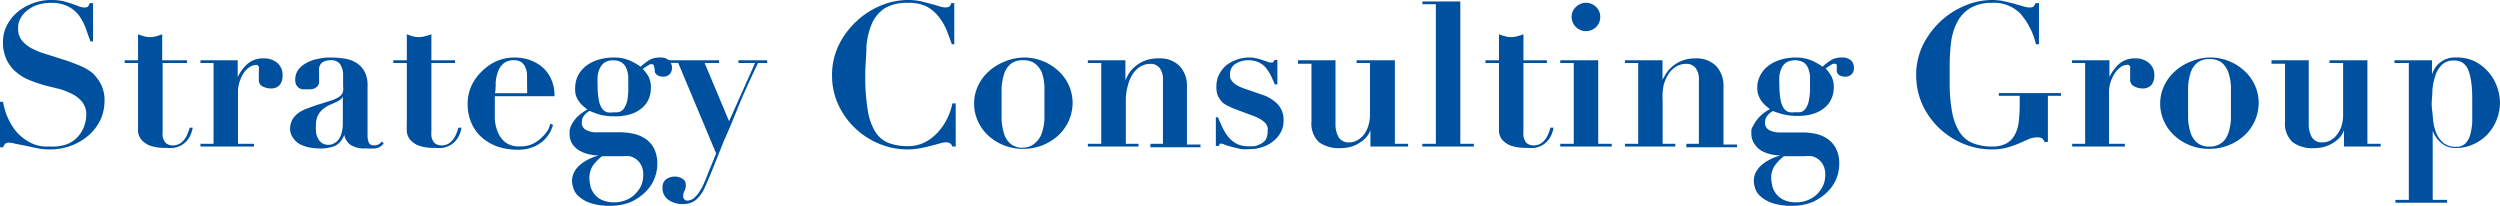
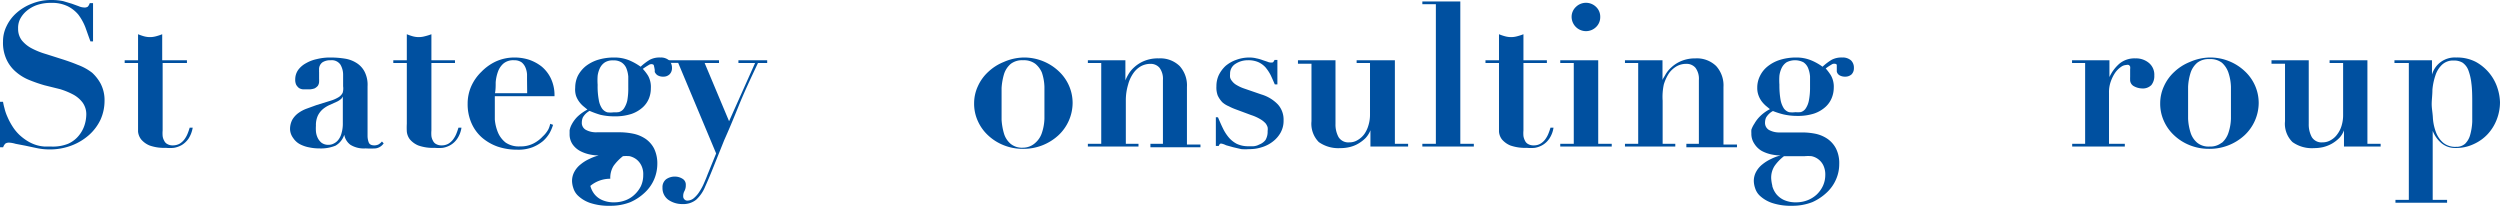
<svg xmlns="http://www.w3.org/2000/svg" id="レイヤー_1" data-name="レイヤー 1" viewBox="0 0 173.85 14.31">
  <title>sttl-scg</title>
  <g>
    <path d="M.21,7.08a4.21,4.21,0,0,0,.1.44,3.16,3.16,0,0,0,.2.59,4.52,4.52,0,0,0,.34.65,3.12,3.12,0,0,0,.49.61A3.61,3.61,0,0,0,2,9.86a2.68,2.68,0,0,0,.57.24,2.58,2.58,0,0,0,.52.09h.45A2.85,2.85,0,0,0,4.73,10a2,2,0,0,0,.75-.57,2.22,2.22,0,0,0,.39-.7A2.52,2.52,0,0,0,6,8a1.39,1.39,0,0,0-.25-.86,2,2,0,0,0-.65-.56,5.19,5.19,0,0,0-.92-.38L3.09,5.93A10.31,10.31,0,0,1,2,5.55,3.29,3.29,0,0,1,1.11,5a2.5,2.5,0,0,1-.65-.85A2.75,2.75,0,0,1,.21,2.88,2.37,2.37,0,0,1,.46,1.81a2.85,2.85,0,0,1,.7-.92A3.46,3.46,0,0,1,2.23.25,3.56,3.56,0,0,1,3.58,0,4,4,0,0,1,4.4.08L5,.26l.47.17a1,1,0,0,0,.37.09A.39.39,0,0,0,6.11.46.73.73,0,0,0,6.24.22h.23V2.88H6.29c-.12-.32-.23-.64-.36-1a3.75,3.75,0,0,0-.48-.86A2.3,2.3,0,0,0,4.7.43,2.47,2.47,0,0,0,3.57.2a3,3,0,0,0-1,.15,2.3,2.3,0,0,0-.72.41,1.85,1.85,0,0,0-.45.56A1.39,1.39,0,0,0,1.26,2a1.29,1.29,0,0,0,.26.81,2.22,2.22,0,0,0,.68.55,5.33,5.33,0,0,0,1,.4l1.1.35c.38.12.75.25,1.11.4a3.76,3.76,0,0,1,1,.55A2.94,2.94,0,0,1,7,5.82,2.48,2.48,0,0,1,7.27,7,3.2,3.2,0,0,1,7,8.3,3.35,3.35,0,0,1,6.2,9.38,3.92,3.92,0,0,1,5,10.11a4.19,4.19,0,0,1-1.58.28,4.19,4.19,0,0,1-.86-.09l-.8-.17L1.08,10a1.94,1.94,0,0,0-.42-.08.48.48,0,0,0-.28.06.61.61,0,0,0-.16.26H0V7.08Z" style="fill: #0050a0" />
    <path d="M10,2.52a1.57,1.57,0,0,0,.86,0,3.45,3.45,0,0,0,.42-.14V4.19H13v.19H11.31V9.07a2.38,2.38,0,0,0,0,.39.86.86,0,0,0,.11.33.49.49,0,0,0,.22.23.74.74,0,0,0,.38.09,1,1,0,0,0,.46-.11,1.15,1.15,0,0,0,.33-.29,1.74,1.74,0,0,0,.23-.4,4.43,4.43,0,0,0,.15-.43l.21,0a2,2,0,0,1-.29.76,1.59,1.59,0,0,1-.46.44,1.64,1.64,0,0,1-.56.2,2.71,2.71,0,0,1-.56,0,3,3,0,0,1-1.12-.16,1.54,1.54,0,0,1-.59-.42,1.05,1.05,0,0,1-.22-.55c0-.2,0-.38,0-.55V4.38H8.67V4.19H9.6V2.38A3.59,3.59,0,0,0,10,2.52Z" style="fill: #0050a0" />
-     <path d="M16.53,4.19V5.36h0a3.1,3.1,0,0,1,.68-.92,1.66,1.66,0,0,1,1.13-.38,1.4,1.4,0,0,1,.95.32,1.08,1.08,0,0,1,.36.87,1,1,0,0,1-.2.66.8.8,0,0,1-.65.24A1.31,1.31,0,0,1,18.24,6,.49.49,0,0,1,18,5.52a1,1,0,0,1,0-.15,1.7,1.7,0,0,1,0-.22c0-.08,0-.16,0-.22a.75.75,0,0,0,0-.11.6.6,0,0,0,0-.18.31.31,0,0,0-.09-.11.31.31,0,0,0-.19,0,.69.69,0,0,0-.35.13A1.44,1.44,0,0,0,17,5a2.32,2.32,0,0,0-.31.61,2.2,2.2,0,0,0-.14.8V10h1.11v.19H13.94V10h.91V4.38h-.91V4.19Z" style="fill: #0050a0" />
    <path d="M26.12,10.32a5.91,5.91,0,0,1-.7,0,1.77,1.77,0,0,1-1.05-.25,1.1,1.1,0,0,1-.43-.7h0a1.34,1.34,0,0,1-.61.76,2.67,2.67,0,0,1-1.14.19,3.21,3.21,0,0,1-.68-.07,2.27,2.27,0,0,1-.65-.22,1.29,1.29,0,0,1-.47-.43A1.09,1.09,0,0,1,20.17,9a1.39,1.39,0,0,1,.16-.68,1.54,1.54,0,0,1,.42-.46,2.37,2.37,0,0,1,.59-.31L22,7.31,23,7a2.3,2.3,0,0,0,.56-.25.76.76,0,0,0,.27-.3A1.08,1.08,0,0,0,23.86,6V5.18a1.38,1.38,0,0,0-.19-.69.73.73,0,0,0-.68-.3,1,1,0,0,0-.56.14.59.59,0,0,0-.24.54,1,1,0,0,0,0,.15l0,.23,0,.24a1,1,0,0,1,0,.15.54.54,0,0,1-.09.33.76.76,0,0,1-.23.18,1.4,1.4,0,0,1-.28.06h-.25l-.29,0a.62.62,0,0,1-.26-.09.84.84,0,0,1-.19-.22.81.81,0,0,1-.07-.38,1.14,1.14,0,0,1,.2-.65,1.64,1.64,0,0,1,.54-.47,2.56,2.56,0,0,1,.76-.29A3.74,3.74,0,0,1,23,4a6.23,6.23,0,0,1,1,.08,2.11,2.11,0,0,1,.81.31,1.55,1.55,0,0,1,.55.61,2,2,0,0,1,.2,1V9.44a1.3,1.3,0,0,0,.08.46q.08.21.39.21a.66.66,0,0,0,.3-.07,1,1,0,0,0,.23-.2l.12.13A.82.82,0,0,1,26.12,10.32Zm-2.29-3.6a.42.42,0,0,1-.11.16,1.23,1.23,0,0,1-.27.18l-.53.24a2,2,0,0,0-.48.3,1.41,1.41,0,0,0-.34.45,1.55,1.55,0,0,0-.13.69,2.82,2.82,0,0,0,0,.39,1.3,1.3,0,0,0,.11.43,1,1,0,0,0,.27.36.78.78,0,0,0,.51.15.73.73,0,0,0,.35-.09.86.86,0,0,0,.32-.26,1.23,1.23,0,0,0,.22-.46,2.31,2.31,0,0,0,.09-.69V6.72Z" style="fill: #0050a0" />
    <path d="M28.69,2.52a1.57,1.57,0,0,0,.86,0A3.45,3.45,0,0,0,30,2.38V4.19h1.64v.19H30V9.07a2.38,2.38,0,0,0,0,.39.86.86,0,0,0,.11.33.49.49,0,0,0,.22.23.75.75,0,0,0,.39.09.94.94,0,0,0,.45-.11,1.15,1.15,0,0,0,.33-.29,1.74,1.74,0,0,0,.23-.4,4.43,4.43,0,0,0,.15-.43l.21,0a1.83,1.83,0,0,1-.29.76,1.47,1.47,0,0,1-.46.44,1.59,1.59,0,0,1-.55.2,2.84,2.84,0,0,1-.56,0,3,3,0,0,1-1.13-.16,1.54,1.54,0,0,1-.59-.42,1.05,1.05,0,0,1-.22-.55,5.34,5.34,0,0,1,0-.55V4.38h-.94V4.19h.94V2.38A3.45,3.45,0,0,0,28.69,2.52Z" style="fill: #0050a0" />
    <path d="M34.41,7.31c0,.33,0,.67,0,1a3,3,0,0,0,.23.93,1.77,1.77,0,0,0,.53.68,1.63,1.63,0,0,0,1,.26,1.92,1.92,0,0,0,.94-.21,2.27,2.27,0,0,0,.63-.48A1.93,1.93,0,0,0,38.13,9a1.55,1.55,0,0,0,.13-.39l.2.07a2.92,2.92,0,0,1-.24.57,2.36,2.36,0,0,1-.46.56,2.71,2.71,0,0,1-.73.43,2.75,2.75,0,0,1-1.05.17,4.26,4.26,0,0,1-1.36-.21,3.4,3.4,0,0,1-1.1-.63,2.85,2.85,0,0,1-.73-1,3.25,3.25,0,0,1-.27-1.35A3,3,0,0,1,32.77,6a3.21,3.21,0,0,1,.7-1,3.41,3.41,0,0,1,1-.72A3.09,3.09,0,0,1,35.78,4a3.28,3.28,0,0,1,1,.15,3,3,0,0,1,.89.48,2.46,2.46,0,0,1,.64.83,2.73,2.73,0,0,1,.25,1.23H34.41Zm2.24-1.77c0-.1,0-.22,0-.37a1.46,1.46,0,0,0-.1-.45.94.94,0,0,0-.27-.38.86.86,0,0,0-.53-.15,1.06,1.06,0,0,0-.73.22,1.35,1.35,0,0,0-.39.57,2.86,2.86,0,0,0-.16.74c0,.26,0,.52-.05.76h2.24Z" style="fill: #0050a0" />
-     <path d="M44.05,9.3a2.4,2.4,0,0,1,.85.36,1.87,1.87,0,0,1,.59.68,2.39,2.39,0,0,1,.22,1.07,2.79,2.79,0,0,1-.22,1.06,2.73,2.73,0,0,1-.66.93,3.48,3.48,0,0,1-1,.66,3.75,3.75,0,0,1-1.39.25,4.14,4.14,0,0,1-1.41-.2,2.32,2.32,0,0,1-.8-.47,1.22,1.22,0,0,1-.36-.56,1.65,1.65,0,0,1-.09-.48,1.33,1.33,0,0,1,.17-.67,1.66,1.66,0,0,1,.44-.51,2.62,2.62,0,0,1,.6-.37,3,3,0,0,1,.65-.24v0a3,3,0,0,1-.63-.07,2.55,2.55,0,0,1-.67-.24,1.52,1.52,0,0,1-.52-.46,1.23,1.23,0,0,1-.21-.73s0-.13,0-.25a1.45,1.45,0,0,1,.16-.43,2.24,2.24,0,0,1,.38-.51,3.08,3.08,0,0,1,.7-.5l-.28-.23a1.72,1.72,0,0,1-.29-.31,1.6,1.6,0,0,1-.22-.41A1.45,1.45,0,0,1,40,6.1a1.92,1.92,0,0,1,.18-.82,2.16,2.16,0,0,1,.54-.67,2.7,2.7,0,0,1,.86-.45A3.75,3.75,0,0,1,42.69,4a2.7,2.7,0,0,1,1.08.2,4.09,4.09,0,0,1,.78.44,3.76,3.76,0,0,1,.63-.48A1.43,1.43,0,0,1,45.92,4a.86.86,0,0,1,.61.2.74.74,0,0,1,.2.53.6.6,0,0,1-.17.44.6.6,0,0,1-.44.16.7.7,0,0,1-.32-.06.42.42,0,0,1-.18-.13A.56.56,0,0,1,45.53,5a1.06,1.06,0,0,0,0-.14,2.6,2.6,0,0,0-.06-.3c0-.06-.08-.1-.18-.1a.34.34,0,0,0-.19.07,4.65,4.65,0,0,0-.4.26,3,3,0,0,1,.37.48,1.61,1.61,0,0,1,.19.87,1.89,1.89,0,0,1-.13.7,1.7,1.7,0,0,1-.43.62,2.27,2.27,0,0,1-.78.46,3.64,3.64,0,0,1-1.18.17,4.22,4.22,0,0,1-1-.11A6.21,6.21,0,0,1,41,7.71a1.19,1.19,0,0,0-.47.46.9.9,0,0,0-.07.34.55.55,0,0,0,.28.52,1.5,1.5,0,0,0,.76.17H43A4.74,4.74,0,0,1,44.05,9.3Zm-3,3.62a1.61,1.61,0,0,0,.27.56,1.41,1.41,0,0,0,.53.42,2,2,0,0,0,.87.17,2.23,2.23,0,0,0,.77-.14,1.86,1.86,0,0,0,.63-.39,2.06,2.06,0,0,0,.45-.6,1.8,1.8,0,0,0,.16-.77,1.35,1.35,0,0,0-.14-.68,1.21,1.21,0,0,0-.35-.42,1.28,1.28,0,0,0-.46-.21,2.68,2.68,0,0,0-.46,0H41.87a3.37,3.37,0,0,0-.65.67,1.58,1.58,0,0,0-.23.9A2.16,2.16,0,0,0,41.06,12.92Zm2-5.13a.63.63,0,0,0,.34-.25A1.69,1.69,0,0,0,43.62,7a4.76,4.76,0,0,0,.07-.93c0-.27,0-.52,0-.75a2,2,0,0,0-.14-.59.91.91,0,0,0-.33-.39,1,1,0,0,0-.58-.14,1,1,0,0,0-.58.14,1,1,0,0,0-.34.39,1.79,1.79,0,0,0-.16.54,4.44,4.44,0,0,0,0,.63,5,5,0,0,0,.08,1.05,1.47,1.47,0,0,0,.23.6.7.7,0,0,0,.36.26,1.64,1.64,0,0,0,.45,0A1.51,1.51,0,0,0,43.06,7.79Z" style="fill: #0050a0" />
+     <path d="M44.05,9.3a2.4,2.4,0,0,1,.85.36,1.87,1.87,0,0,1,.59.68,2.39,2.39,0,0,1,.22,1.07,2.79,2.79,0,0,1-.22,1.06,2.73,2.73,0,0,1-.66.93,3.48,3.48,0,0,1-1,.66,3.75,3.75,0,0,1-1.39.25,4.14,4.14,0,0,1-1.41-.2,2.32,2.32,0,0,1-.8-.47,1.22,1.22,0,0,1-.36-.56,1.65,1.65,0,0,1-.09-.48,1.33,1.33,0,0,1,.17-.67,1.66,1.66,0,0,1,.44-.51,2.62,2.62,0,0,1,.6-.37,3,3,0,0,1,.65-.24v0a3,3,0,0,1-.63-.07,2.55,2.55,0,0,1-.67-.24,1.52,1.52,0,0,1-.52-.46,1.23,1.23,0,0,1-.21-.73s0-.13,0-.25a1.45,1.45,0,0,1,.16-.43,2.24,2.24,0,0,1,.38-.51,3.08,3.08,0,0,1,.7-.5l-.28-.23a1.72,1.72,0,0,1-.29-.31,1.6,1.6,0,0,1-.22-.41A1.45,1.45,0,0,1,40,6.1a1.92,1.92,0,0,1,.18-.82,2.16,2.16,0,0,1,.54-.67,2.7,2.7,0,0,1,.86-.45A3.75,3.75,0,0,1,42.69,4a2.7,2.7,0,0,1,1.08.2,4.09,4.09,0,0,1,.78.44,3.76,3.76,0,0,1,.63-.48A1.43,1.43,0,0,1,45.92,4a.86.86,0,0,1,.61.2.74.74,0,0,1,.2.53.6.6,0,0,1-.17.44.6.6,0,0,1-.44.16.7.7,0,0,1-.32-.06.42.42,0,0,1-.18-.13A.56.56,0,0,1,45.53,5a1.06,1.06,0,0,0,0-.14,2.6,2.6,0,0,0-.06-.3c0-.06-.08-.1-.18-.1a.34.34,0,0,0-.19.07,4.65,4.65,0,0,0-.4.26,3,3,0,0,1,.37.48,1.61,1.61,0,0,1,.19.87,1.89,1.89,0,0,1-.13.7,1.7,1.7,0,0,1-.43.62,2.27,2.27,0,0,1-.78.46,3.64,3.64,0,0,1-1.18.17,4.22,4.22,0,0,1-1-.11A6.21,6.21,0,0,1,41,7.71a1.19,1.19,0,0,0-.47.46.9.9,0,0,0-.07.34.55.55,0,0,0,.28.52,1.5,1.5,0,0,0,.76.17H43A4.74,4.74,0,0,1,44.05,9.3Zm-3,3.62a1.61,1.61,0,0,0,.27.56,1.41,1.41,0,0,0,.53.42,2,2,0,0,0,.87.17,2.23,2.23,0,0,0,.77-.14,1.86,1.86,0,0,0,.63-.39,2.06,2.06,0,0,0,.45-.6,1.8,1.8,0,0,0,.16-.77,1.35,1.35,0,0,0-.14-.68,1.21,1.21,0,0,0-.35-.42,1.28,1.28,0,0,0-.46-.21,2.68,2.68,0,0,0-.46,0a3.37,3.37,0,0,0-.65.67,1.58,1.58,0,0,0-.23.9A2.16,2.16,0,0,0,41.06,12.92Zm2-5.13a.63.63,0,0,0,.34-.25A1.69,1.69,0,0,0,43.62,7a4.76,4.76,0,0,0,.07-.93c0-.27,0-.52,0-.75a2,2,0,0,0-.14-.59.91.91,0,0,0-.33-.39,1,1,0,0,0-.58-.14,1,1,0,0,0-.58.14,1,1,0,0,0-.34.39,1.79,1.79,0,0,0-.16.54,4.44,4.44,0,0,0,0,.63,5,5,0,0,0,.08,1.05,1.47,1.47,0,0,0,.23.6.7.7,0,0,0,.36.26,1.64,1.64,0,0,0,.45,0A1.51,1.51,0,0,0,43.06,7.79Z" style="fill: #0050a0" />
    <path d="M52.51,4.38H51.35V4.19h2v.19h-.64c-.53,1.12-1,2.13-1.35,3s-.69,1.68-1,2.37l-.73,1.82c-.21.53-.41,1-.59,1.4a2.54,2.54,0,0,1-.63.92,1.41,1.41,0,0,1-.94.3,1.68,1.68,0,0,1-1-.3,1,1,0,0,1-.4-.84.69.69,0,0,1,.26-.59,1.05,1.05,0,0,1,.62-.18,1,1,0,0,1,.51.15.47.47,0,0,1,.23.44.83.83,0,0,1-.09.41.69.69,0,0,0-.09.36.29.29,0,0,0,.09.23.27.27,0,0,0,.19.08.71.71,0,0,0,.47-.18,1.94,1.94,0,0,0,.39-.46,3.56,3.56,0,0,0,.31-.58c.09-.21.17-.39.23-.56l.61-1.5-2.64-6.3h-.74V4.19H50v.19H49l1.7,4.05Z" style="fill: #0050a0" />
-     <path d="M66.19,3.08c-.1-.31-.23-.63-.37-1a4,4,0,0,0-.56-.94,2.64,2.64,0,0,0-.85-.7A2.74,2.74,0,0,0,63.14.2a3,3,0,0,0-1.61.37,2.47,2.47,0,0,0-.89,1.05,5.21,5.21,0,0,0-.39,1.61c0,.62-.08,1.3-.08,2a14.43,14.43,0,0,0,.17,2.41,4,4,0,0,0,.52,1.51,1.92,1.92,0,0,0,.93.79,3.67,3.67,0,0,0,1.35.22,2.51,2.51,0,0,0,1.14-.25,3.11,3.11,0,0,0,.9-.67,4,4,0,0,0,.66-.94,4.31,4.31,0,0,0,.39-1.11h.23v3h-.23a.48.48,0,0,0-.17-.23.55.55,0,0,0-.29-.06,1.32,1.32,0,0,0-.43.08l-.61.16c-.23.06-.48.12-.75.17a4.74,4.74,0,0,1-.86.08,5.14,5.14,0,0,1-2-.4,5.37,5.37,0,0,1-2.83-2.72,4.8,4.8,0,0,1-.43-2,4.76,4.76,0,0,1,.48-2.16,5.68,5.68,0,0,1,1.24-1.65A5.53,5.53,0,0,1,61.3.37,4.85,4.85,0,0,1,63.12,0,4.44,4.44,0,0,1,64,.08l.71.18.6.17a1.37,1.37,0,0,0,.44.09A.78.78,0,0,0,66,.47a.37.37,0,0,0,.14-.25h.22V3.08Z" style="fill: #0050a0" />
    <path d="M72.52,4.25a3.49,3.49,0,0,1,1.09.69,3.05,3.05,0,0,1,.72,1,3,3,0,0,1,.26,1.22,3.1,3.1,0,0,1-1,2.26,3.57,3.57,0,0,1-2.44.93,3.56,3.56,0,0,1-1.35-.25,3.42,3.42,0,0,1-1.08-.68,3.05,3.05,0,0,1-.72-1,2.9,2.9,0,0,1-.26-1.24A2.82,2.82,0,0,1,68,6a3.05,3.05,0,0,1,.72-1,3.44,3.44,0,0,1,1.08-.69A3.57,3.57,0,0,1,71.17,4,3.49,3.49,0,0,1,72.52,4.25ZM72,9.93a1.56,1.56,0,0,0,.45-.68,3.42,3.42,0,0,0,.18-1c0-.37,0-.73,0-1.11s0-.74,0-1.1a3.42,3.42,0,0,0-.18-1A1.62,1.62,0,0,0,72,4.44a1.32,1.32,0,0,0-.86-.25,1.29,1.29,0,0,0-.85.25,1.55,1.55,0,0,0-.46.68,4.32,4.32,0,0,0-.18,1c0,.36,0,.73,0,1.1s0,.74,0,1.11a4.32,4.32,0,0,0,.18,1,1.5,1.5,0,0,0,.46.68,1.24,1.24,0,0,0,.85.26A1.26,1.26,0,0,0,72,9.93Z" style="fill: #0050a0" />
    <path d="M76.58,10V4.38h-.93V4.19h2.61v1.4h0a3.23,3.23,0,0,1,.19-.39,2,2,0,0,1,.41-.51,2.35,2.35,0,0,1,.68-.44,2.5,2.5,0,0,1,1.05-.19,1.92,1.92,0,0,1,1.44.53,2,2,0,0,1,.51,1.46v4h.94v.19H80V10h.87V5.57a1.28,1.28,0,0,0-.24-.86A.81.81,0,0,0,80,4.44a1.39,1.39,0,0,0-.65.16,1.6,1.6,0,0,0-.53.48,2.47,2.47,0,0,0-.37.8A3.77,3.77,0,0,0,78.29,7v3h.88v.19H75.65V10Z" style="fill: #0050a0" />
    <path d="M84.7,8.16c.11.26.22.52.34.76a2.93,2.93,0,0,0,.41.64A1.88,1.88,0,0,0,86,10a1.84,1.84,0,0,0,.82.17h.34a1,1,0,0,0,.41-.12A1,1,0,0,0,88,9.74a1.13,1.13,0,0,0,.15-.63.82.82,0,0,0,0-.26.87.87,0,0,0-.14-.27,1.59,1.59,0,0,0-.33-.27A3.16,3.16,0,0,0,87,8l-1.13-.42a3.7,3.7,0,0,1-.42-.19A1.57,1.57,0,0,1,85,7.11a1.77,1.77,0,0,1-.32-.47A1.6,1.6,0,0,1,84.59,6a1.83,1.83,0,0,1,.16-.77,2.25,2.25,0,0,1,.47-.64A2.39,2.39,0,0,1,86,4.15,2.6,2.6,0,0,1,86.88,4a2,2,0,0,1,.5.06,2.58,2.58,0,0,1,.42.12l.33.11a.69.69,0,0,0,.24.06c.1,0,.16,0,.19-.06a.47.47,0,0,0,.07-.12h.2V5.87h-.18c-.1-.23-.19-.44-.29-.65A3,3,0,0,0,88,4.68a1.53,1.53,0,0,0-.5-.36,1.73,1.73,0,0,0-.73-.13,1.55,1.55,0,0,0-.84.24.79.79,0,0,0-.39.72,1,1,0,0,0,0,.23.6.6,0,0,0,.13.25,1,1,0,0,0,.3.27,2.69,2.69,0,0,0,.56.26l1.19.41a2.62,2.62,0,0,1,1.15.7,1.57,1.57,0,0,1,.39,1.1,1.68,1.68,0,0,1-.2.84,2,2,0,0,1-.53.62,2.31,2.31,0,0,1-.76.4,2.73,2.73,0,0,1-.9.14,3.74,3.74,0,0,1-.55,0l-.56-.13-.5-.14A1.37,1.37,0,0,0,85,10a.24.24,0,0,0-.16,0,.49.49,0,0,0-.09.15h-.2v-2Z" style="fill: #0050a0" />
    <path d="M92.87,4.19V8.62a1.83,1.83,0,0,0,.21.91.8.8,0,0,0,.75.37,1.06,1.06,0,0,0,.58-.16,1.5,1.5,0,0,0,.46-.41,2,2,0,0,0,.29-.61A2.48,2.48,0,0,0,95.27,8V4.38h-.93V4.19H97V10h.92v.19H95.3V9.06h0a1.7,1.7,0,0,1-.34.54,2.46,2.46,0,0,1-.51.39,2.16,2.16,0,0,1-.61.24,2.7,2.7,0,0,1-.63.07,2.35,2.35,0,0,1-1.5-.42,1.81,1.81,0,0,1-.51-1.45v-4h-.94V4.19Z" style="fill: #0050a0" />
    <path d="M101.55.1V10h.94v.19H98.91V10h.94V.29h-.94V.1Z" style="fill: #0050a0" />
    <path d="M104.65,2.52a1.57,1.57,0,0,0,.86,0,3.59,3.59,0,0,0,.43-.14V4.19h1.63v.19h-1.63V9.07a2.42,2.42,0,0,0,0,.39,1.07,1.07,0,0,0,.11.33.49.49,0,0,0,.22.23.75.75,0,0,0,.39.09.91.91,0,0,0,.45-.11,1.15,1.15,0,0,0,.33-.29,1.74,1.74,0,0,0,.23-.4,4.43,4.43,0,0,0,.15-.43l.21,0a1.83,1.83,0,0,1-.29.76,1.47,1.47,0,0,1-.46.44,1.59,1.59,0,0,1-.55.2,2.84,2.84,0,0,1-.56,0,3.08,3.08,0,0,1-1.13-.16,1.54,1.54,0,0,1-.59-.42,1,1,0,0,1-.21-.55c0-.2,0-.38,0-.55V4.38h-.94V4.19h.94V2.38A3.45,3.45,0,0,0,104.65,2.52Z" style="fill: #0050a0" />
    <path d="M111.14,4.19V10h.94v.19H108.5V10h.94V4.38h-.94V4.19ZM109.59.48a1,1,0,0,1,1.4,0,.93.93,0,0,1,.29.7.94.94,0,0,1-.29.7,1,1,0,0,1-1.4,0,1,1,0,0,1-.3-.7A.94.94,0,0,1,109.59.48Z" style="fill: #0050a0" />
    <path d="M113.92,10V4.38H113V4.19h2.61v1.4h0c0-.09.11-.22.2-.39a2,2,0,0,1,.41-.51,2.35,2.35,0,0,1,.68-.44,2.5,2.5,0,0,1,1-.19,1.92,1.92,0,0,1,1.44.53,2,2,0,0,1,.51,1.46v4h.94v.19h-3.52V10h.87V5.57a1.28,1.28,0,0,0-.24-.86.81.81,0,0,0-.64-.27,1.36,1.36,0,0,0-.65.16,1.73,1.73,0,0,0-.54.48,3,3,0,0,0-.37.8A4.13,4.13,0,0,0,115.62,7v3h.88v.19H113V10Z" style="fill: #0050a0" />
    <path d="M126.24,9.3a2.33,2.33,0,0,1,.85.36,1.87,1.87,0,0,1,.59.68,2.26,2.26,0,0,1,.22,1.07,2.62,2.62,0,0,1-.22,1.06,2.73,2.73,0,0,1-.66.93,3.55,3.55,0,0,1-1,.66,3.8,3.8,0,0,1-1.4.25,4.12,4.12,0,0,1-1.4-.2,2.37,2.37,0,0,1-.81-.47,1.22,1.22,0,0,1-.36-.56,1.65,1.65,0,0,1-.09-.48,1.33,1.33,0,0,1,.17-.67,1.66,1.66,0,0,1,.44-.51,2.85,2.85,0,0,1,.6-.37,2.92,2.92,0,0,1,.66-.24v0a3.12,3.12,0,0,1-.64-.07,2.55,2.55,0,0,1-.67-.24A1.49,1.49,0,0,1,122,10a1.23,1.23,0,0,1-.21-.73,1.93,1.93,0,0,1,0-.25A1.79,1.79,0,0,1,122,8.6a2.31,2.31,0,0,1,.39-.51,2.8,2.8,0,0,1,.69-.5l-.28-.23a2.16,2.16,0,0,1-.29-.31,1.6,1.6,0,0,1-.22-.41,1.45,1.45,0,0,1-.09-.54,1.8,1.8,0,0,1,.19-.82,1.91,1.91,0,0,1,.54-.67,2.59,2.59,0,0,1,.86-.45A3.69,3.69,0,0,1,124.88,4a2.7,2.7,0,0,1,1.08.2,3.8,3.8,0,0,1,.78.44,3.76,3.76,0,0,1,.63-.48,1.45,1.45,0,0,1,.74-.16.86.86,0,0,1,.61.2.7.7,0,0,1,.2.53.6.6,0,0,1-.16.44.64.64,0,0,1-.45.16.73.73,0,0,1-.32-.06.42.42,0,0,1-.18-.13.38.38,0,0,1-.08-.17c0-.06,0-.11,0-.14s0-.23,0-.3-.08-.1-.19-.1a.34.34,0,0,0-.19.07,3.6,3.6,0,0,0-.39.26,3.72,3.72,0,0,1,.36.48,1.6,1.6,0,0,1,.2.87,1.9,1.9,0,0,1-.14.7,1.7,1.7,0,0,1-.43.62,2.27,2.27,0,0,1-.78.46,3.61,3.61,0,0,1-1.17.17,4.25,4.25,0,0,1-1-.11,5.42,5.42,0,0,1-.71-.23,1.23,1.23,0,0,0-.48.46.9.9,0,0,0-.07.34.57.57,0,0,0,.28.52,1.5,1.5,0,0,0,.76.17h1.54A4.74,4.74,0,0,1,126.24,9.3Zm-3,3.62a1.61,1.61,0,0,0,.27.56,1.5,1.5,0,0,0,.53.42,2,2,0,0,0,.87.17,2.19,2.19,0,0,0,.77-.14,2,2,0,0,0,.64-.39,2,2,0,0,0,.44-.6,1.81,1.81,0,0,0,.17-.77,1.46,1.46,0,0,0-.14-.68,1.17,1.17,0,0,0-.82-.63,2.58,2.58,0,0,0-.46,0h-1.45a3.11,3.11,0,0,0-.65.67,1.5,1.5,0,0,0-.24.9A2.76,2.76,0,0,0,123.25,12.92Zm2-5.13a.61.61,0,0,0,.33-.25,1.5,1.5,0,0,0,.22-.55,4.65,4.65,0,0,0,.08-.93q0-.4,0-.75a2,2,0,0,0-.14-.59.89.89,0,0,0-.32-.39,1.29,1.29,0,0,0-1.17,0,1,1,0,0,0-.34.39,1.79,1.79,0,0,0-.16.54,4.44,4.44,0,0,0,0,.63,5.74,5.74,0,0,0,.08,1.05,1.63,1.63,0,0,0,.23.6.7.7,0,0,0,.36.26,1.64,1.64,0,0,0,.45,0A1.58,1.58,0,0,0,125.26,7.79Z" style="fill: #0050a0" />
-     <path d="M141.58,3.08A4.91,4.91,0,0,0,140.49.94a2.56,2.56,0,0,0-2-.74A2.85,2.85,0,0,0,137,.57a2.46,2.46,0,0,0-.91,1,4.08,4.08,0,0,0-.41,1.36,13.3,13.3,0,0,0-.1,1.55V5.66a11.65,11.65,0,0,0,.17,2.14,3.76,3.76,0,0,0,.53,1.4,2,2,0,0,0,.92.76,3.67,3.67,0,0,0,1.35.23,2,2,0,0,0,1-.23,1.47,1.47,0,0,0,.58-.63,2.46,2.46,0,0,0,.26-.94,11,11,0,0,0,.06-1.19V6.66H139V6.47h4.32v.19h-.91V9.87h-.25a.36.36,0,0,0-.16-.25.6.6,0,0,0-.3-.07,1.56,1.56,0,0,0-.64.13l-.65.29a5.69,5.69,0,0,1-.8.28,3.92,3.92,0,0,1-1.1.14,5.23,5.23,0,0,1-2-.4,5.54,5.54,0,0,1-1.67-1.09,5.44,5.44,0,0,1-1.16-1.63,5,5,0,0,1-.43-2,4.76,4.76,0,0,1,.48-2.16A5.86,5.86,0,0,1,135,1.43,5.66,5.66,0,0,1,136.7.37,4.86,4.86,0,0,1,138.53,0a4.28,4.28,0,0,1,.81.08l.73.18.6.17a1.48,1.48,0,0,0,.45.09.51.51,0,0,0,.28-.06.71.71,0,0,0,.15-.24h.24V3.08Z" style="fill: #0050a0" />
    <path d="M146.69,4.19V5.36h0a2.79,2.79,0,0,1,.68-.92,1.63,1.63,0,0,1,1.12-.38,1.4,1.4,0,0,1,.95.32,1.06,1.06,0,0,1,.37.87,1,1,0,0,1-.2.66.83.83,0,0,1-.66.24A1.24,1.24,0,0,1,148.4,6a.5.5,0,0,1-.27-.49,1,1,0,0,1,0-.15c0-.07,0-.15,0-.22s0-.16,0-.22,0-.1,0-.11a.6.6,0,0,0,0-.18.31.31,0,0,0-.09-.11.36.36,0,0,0-.19,0,.66.66,0,0,0-.35.13,1.62,1.62,0,0,0-.4.39,2.67,2.67,0,0,0-.31.61,2.2,2.2,0,0,0-.13.8V10h1.1v.19H144.1V10H145V4.38h-.91V4.19Z" style="fill: #0050a0" />
    <path d="M155,4.25a3.49,3.49,0,0,1,1.09.69,3.05,3.05,0,0,1,.72,1,3,3,0,0,1,.26,1.22,3.1,3.1,0,0,1-1,2.26,3.57,3.57,0,0,1-2.44.93,3.56,3.56,0,0,1-1.35-.25,3.42,3.42,0,0,1-1.08-.68,3.05,3.05,0,0,1-.72-1,2.9,2.9,0,0,1-.26-1.24A2.82,2.82,0,0,1,150.48,6a3.05,3.05,0,0,1,.72-1,3.44,3.44,0,0,1,1.08-.69A3.57,3.57,0,0,1,153.63,4,3.49,3.49,0,0,1,155,4.25Zm-.49,5.68a1.56,1.56,0,0,0,.45-.68,3.42,3.42,0,0,0,.18-1c0-.37,0-.73,0-1.11s0-.74,0-1.1a3.42,3.42,0,0,0-.18-1,1.62,1.62,0,0,0-.45-.68,1.32,1.32,0,0,0-.86-.25,1.29,1.29,0,0,0-.85.25,1.55,1.55,0,0,0-.46.68,3.81,3.81,0,0,0-.18,1c0,.36,0,.73,0,1.1s0,.74,0,1.11a3.81,3.81,0,0,0,.18,1,1.5,1.5,0,0,0,.46.68,1.24,1.24,0,0,0,.85.26A1.26,1.26,0,0,0,154.49,9.93Z" style="fill: #0050a0" />
    <path d="M160.55,4.19V8.62a1.83,1.83,0,0,0,.21.91.79.79,0,0,0,.74.37,1.11,1.11,0,0,0,.59-.16,1.36,1.36,0,0,0,.45-.41,1.83,1.83,0,0,0,.3-.61,2.48,2.48,0,0,0,.1-.73V4.38H162V4.19h2.63V10h.92v.19H163V9.06h0a1.51,1.51,0,0,1-.33.54,2.46,2.46,0,0,1-.51.39,2.42,2.42,0,0,1-.61.24,2.83,2.83,0,0,1-.63.07,2.31,2.31,0,0,1-1.5-.42,1.78,1.78,0,0,1-.52-1.45v-4h-.94V4.19Z" style="fill: #0050a0" />
    <path d="M166.51,4.38V4.19h2.61v1h0A1.64,1.64,0,0,1,170.8,4a2.81,2.81,0,0,1,1.38.31,3.24,3.24,0,0,1,.95.8,3.18,3.18,0,0,1,.54,1,3.51,3.51,0,0,1,.18,1,3.33,3.33,0,0,1-.23,1.21,3.16,3.16,0,0,1-.62,1,3,3,0,0,1-1,.71,2.81,2.81,0,0,1-1.24.26,1.47,1.47,0,0,1-1-.35,2.17,2.17,0,0,1-.59-.84h0V13.9h1v.2h-3.59v-.2h.93V4.38Zm2.67,3.77a3.41,3.41,0,0,0,.2,1,1.84,1.84,0,0,0,.5.76,1.31,1.31,0,0,0,.92.3.9.9,0,0,0,.62-.21,1.35,1.35,0,0,0,.35-.6,4,4,0,0,0,.15-.94c0-.37,0-.79,0-1.24s0-1-.06-1.43a3.74,3.74,0,0,0-.22-.93,1.14,1.14,0,0,0-.39-.5,1.13,1.13,0,0,0-.61-.15,1.11,1.11,0,0,0-.82.29,1.76,1.76,0,0,0-.46.74,4.25,4.25,0,0,0-.21,1c0,.36-.05.69-.05,1S169.16,7.8,169.18,8.15Z" style="fill: #0050a0" />
  </g>
</svg>